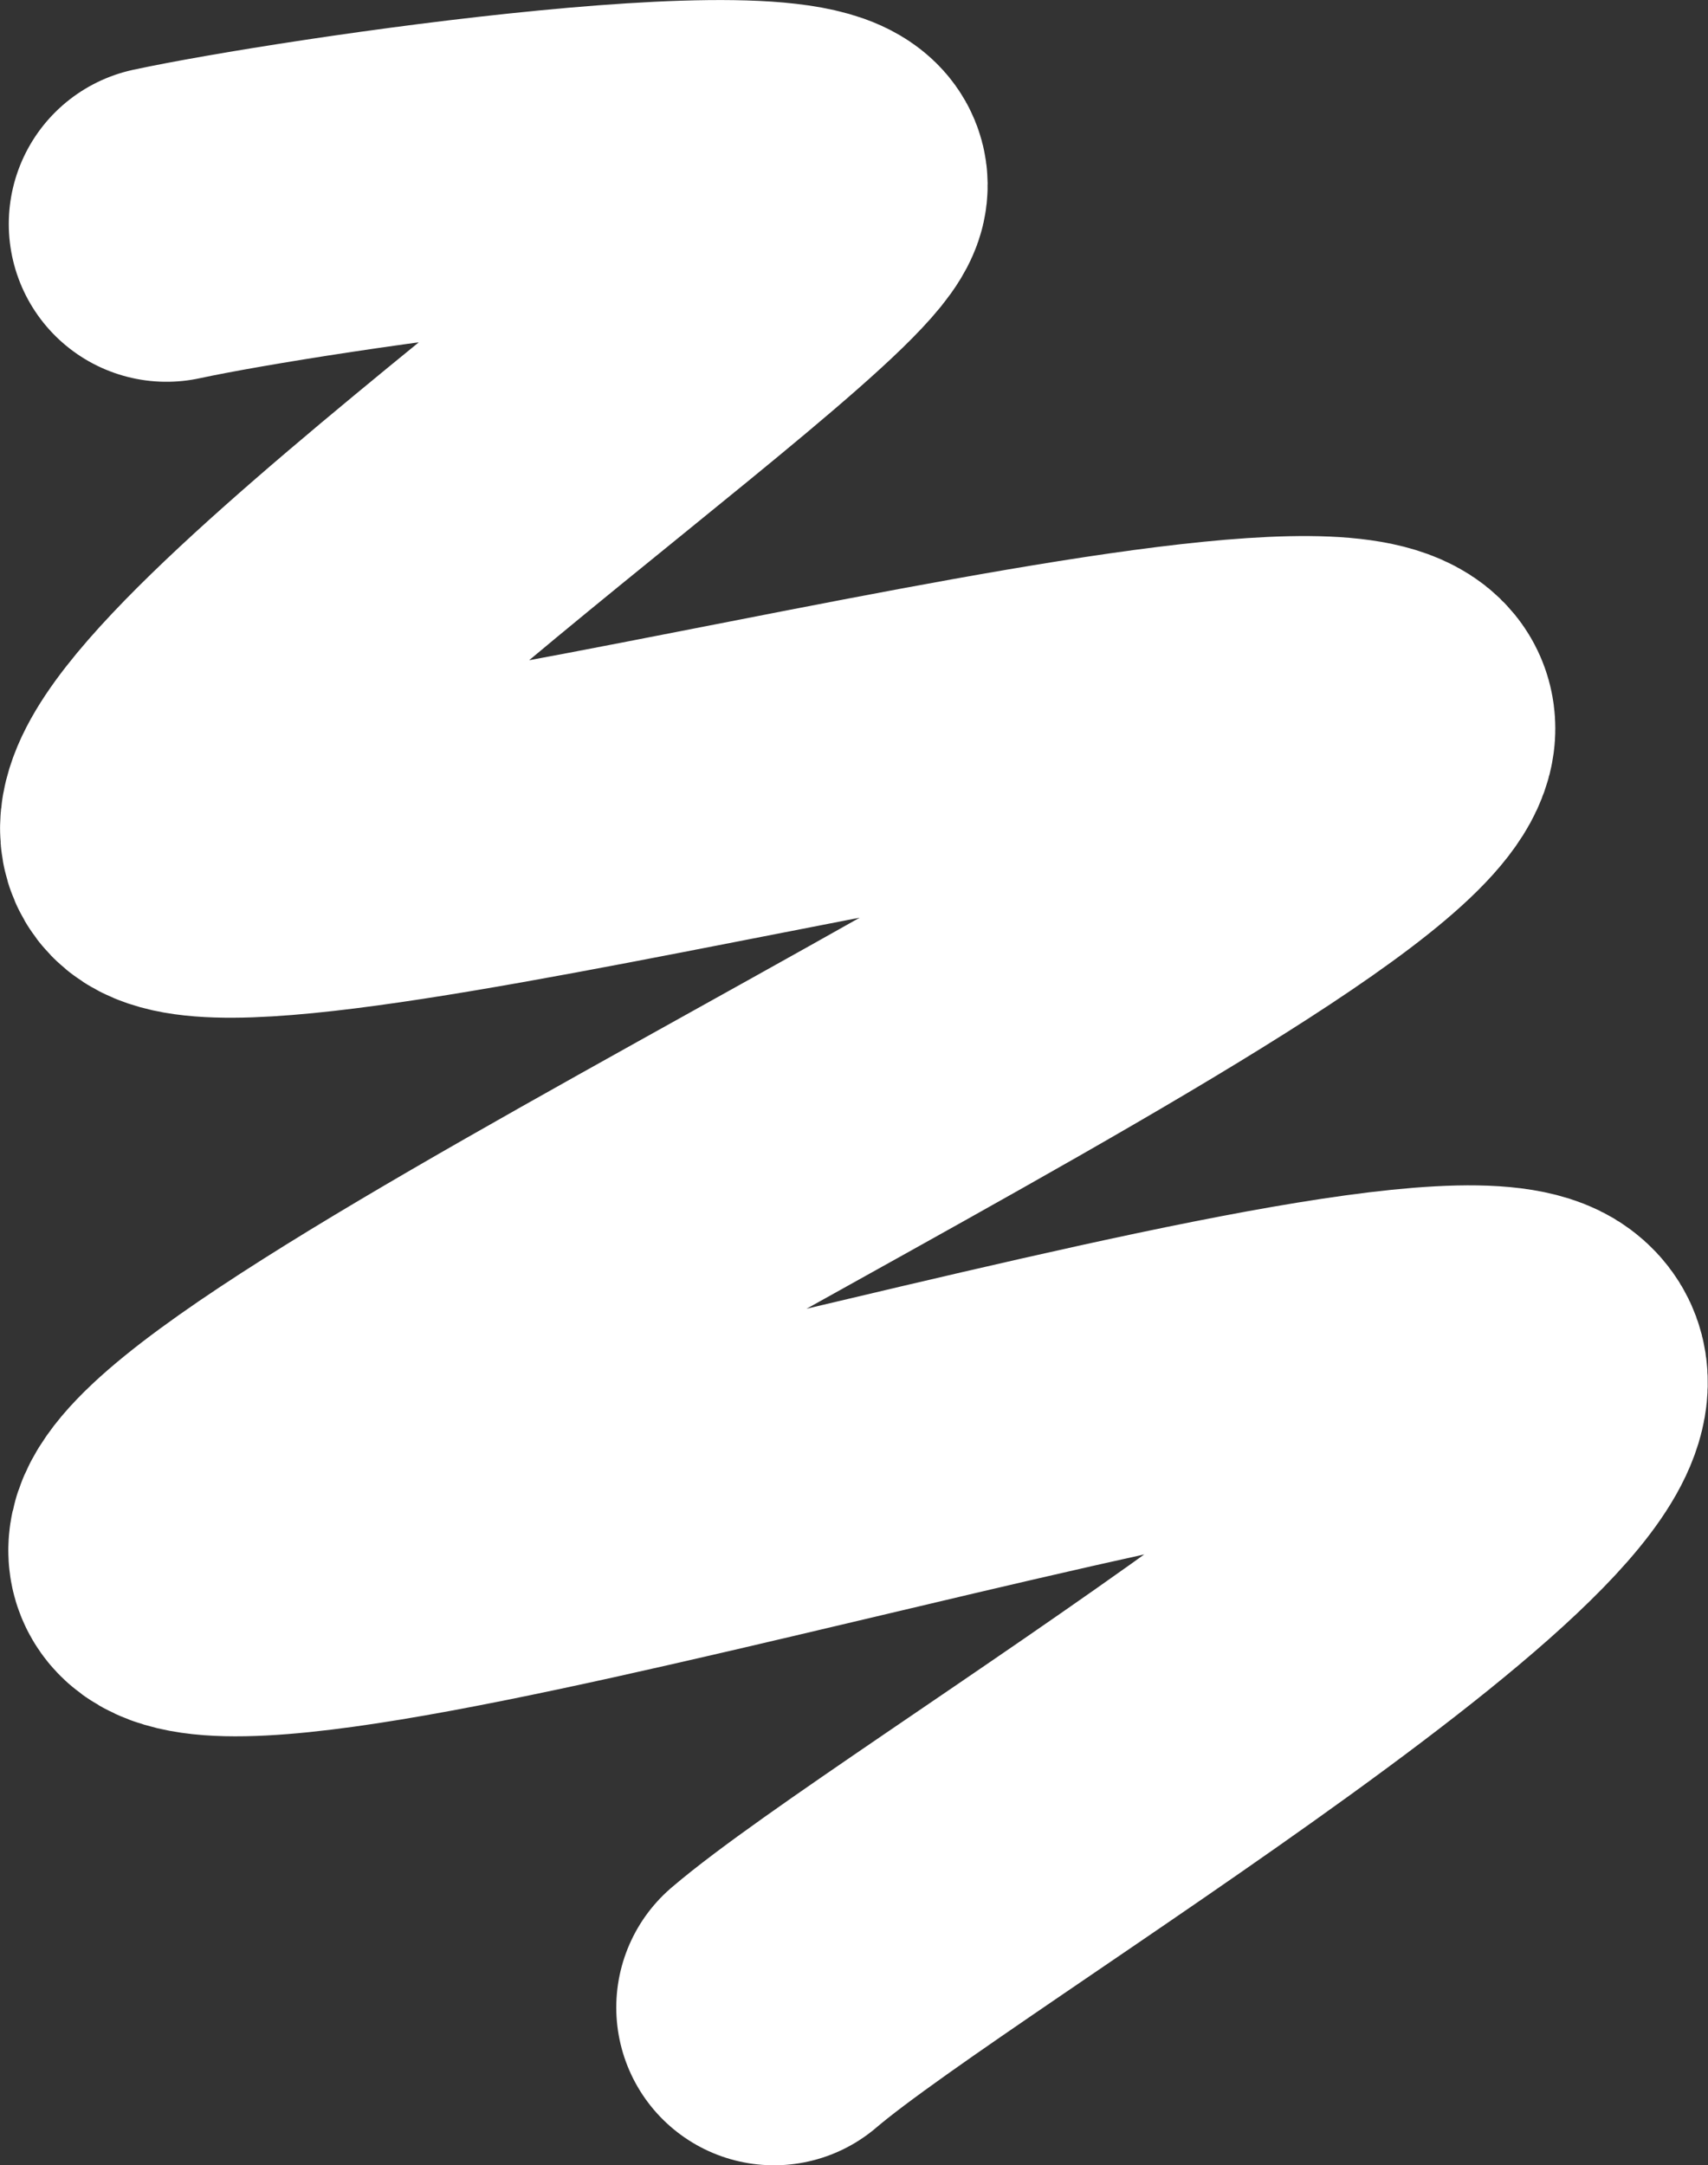
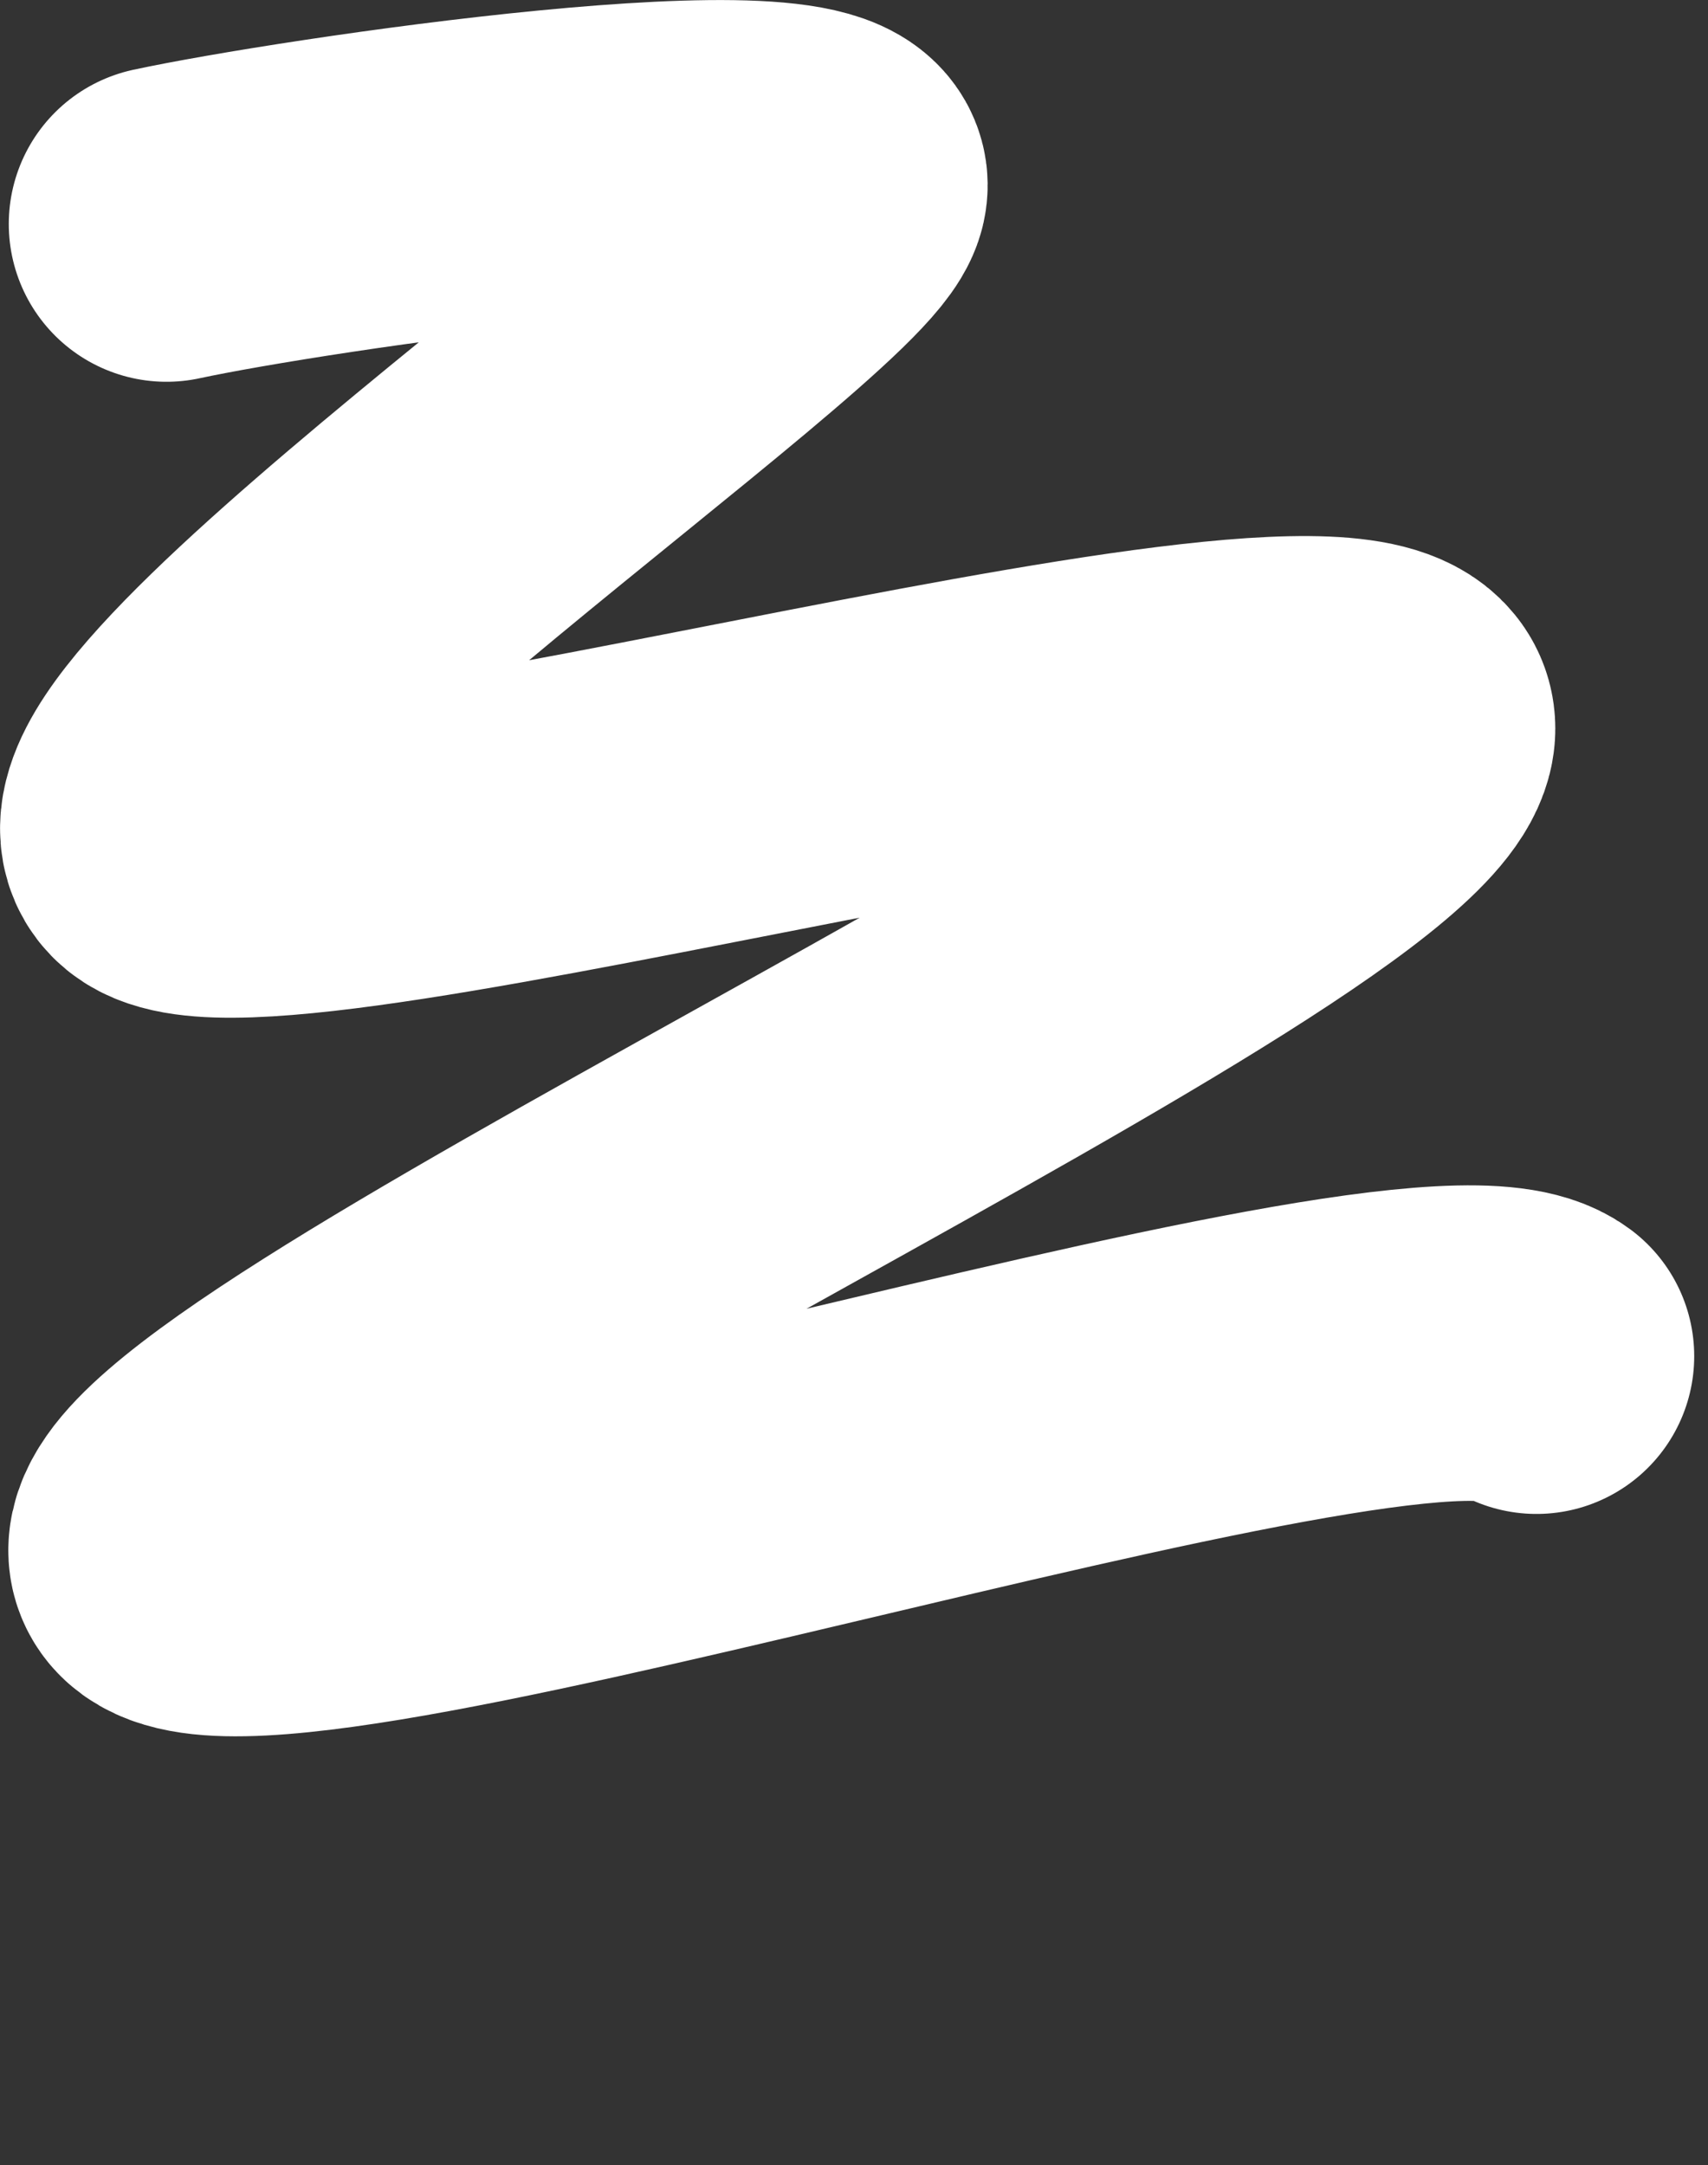
<svg xmlns="http://www.w3.org/2000/svg" width="4088" height="5181" viewBox="0 0 4088 5181" fill="none">
  <rect x="0" y="0" width="4088" height="5181" fill="#333333" stroke="none" />
-   <path d="M398.502 536C715.902 467.6 2025.4 272.3 1985.5 451C1945.6 629.7 166.502 1838.4 398.502 2028.5C630.502 2218.6 3345 1405.2 3345 1743.5C3345 2081.8 332.002 3419.7 398.502 3720C465.002 4020.3 3386.7 3028.3 3677.5 3245C3968.3 3461.7 2217.5 4491.8 1852.5 4803.5" stroke="white" stroke-width="755" stroke-linecap="round" />
+   <path d="M398.502 536C715.902 467.6 2025.4 272.3 1985.5 451C1945.6 629.7 166.502 1838.4 398.502 2028.5C630.502 2218.6 3345 1405.2 3345 1743.5C3345 2081.8 332.002 3419.7 398.502 3720C465.002 4020.3 3386.7 3028.3 3677.5 3245" stroke="white" stroke-width="755" stroke-linecap="round" />
</svg>